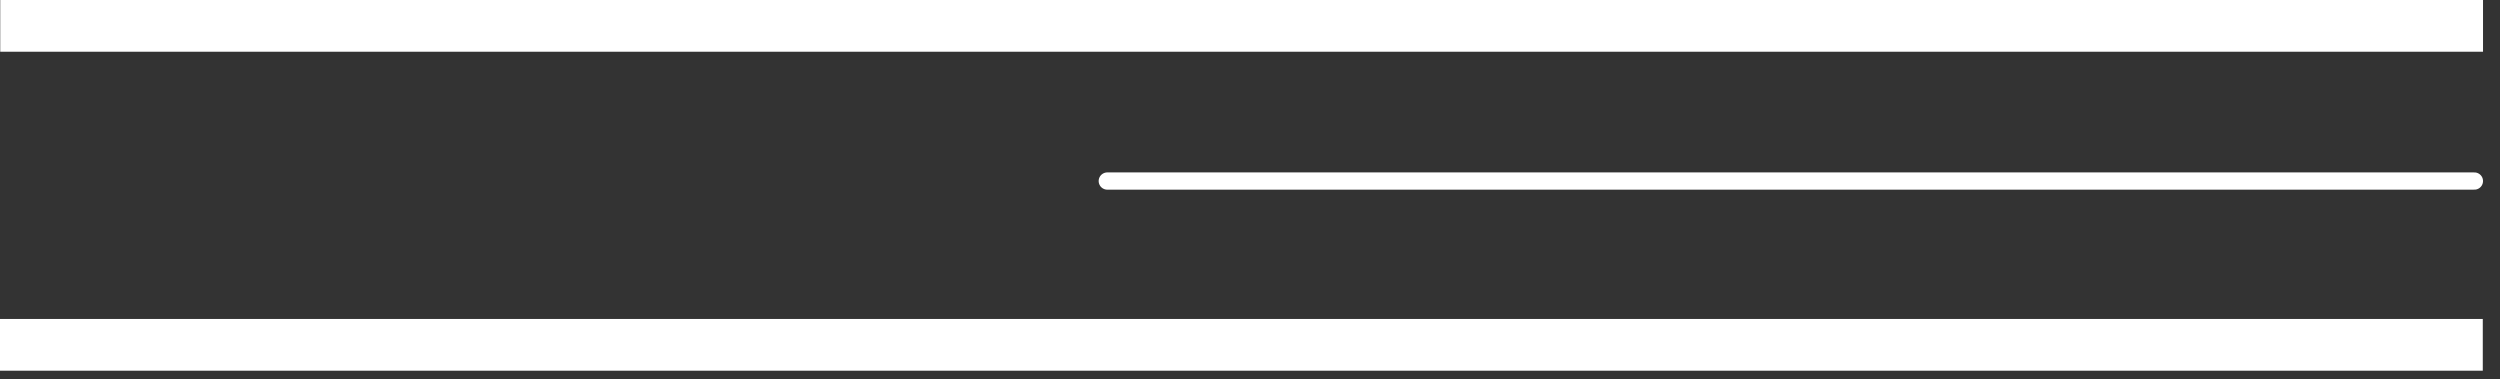
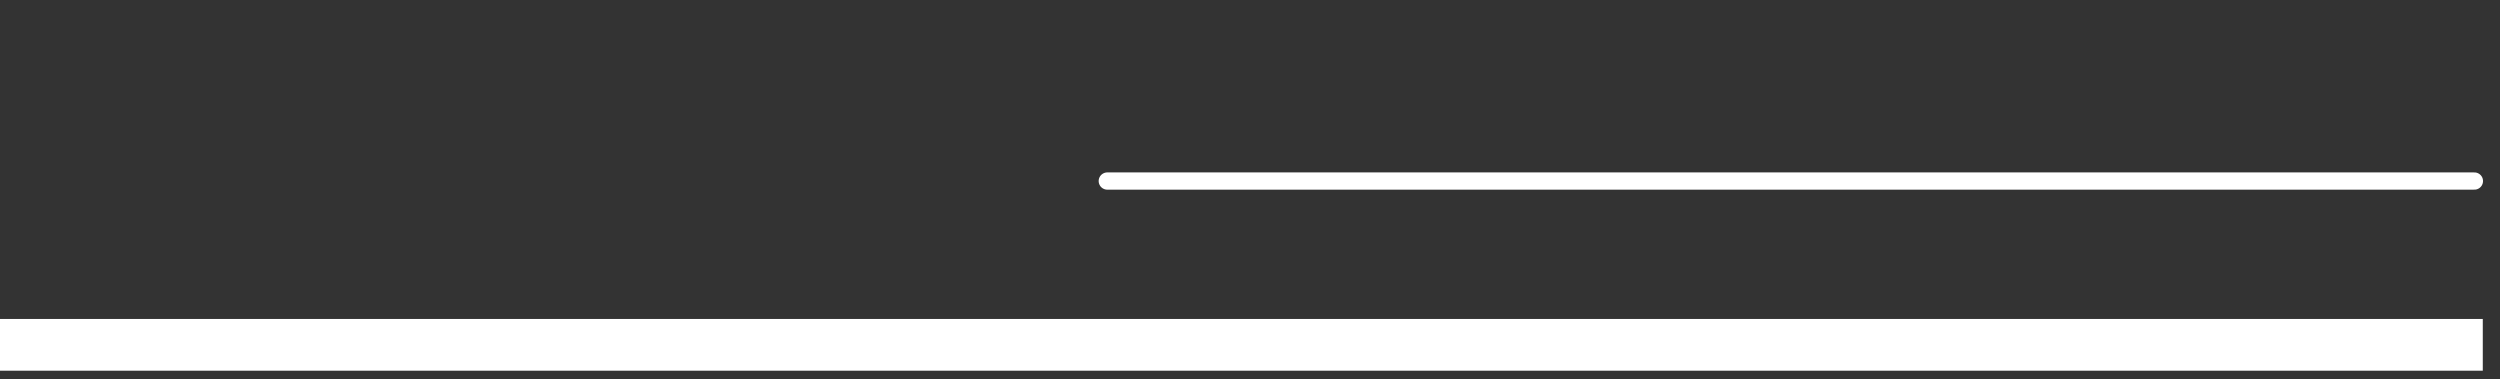
<svg xmlns="http://www.w3.org/2000/svg" width="145" height="22" viewBox="0 0 145 22" fill="none">
  <rect x="0" y="0" width="145" height="22" fill="#333333" stroke="none" />
-   <line y1="-1.5" x2="144.001" y2="-1.5" transform="matrix(-1 0 0 1 144.015 3)" stroke="white" stroke-width="3" />
  <line x1="0.5" y1="-0.5" x2="79.793" y2="-0.5" transform="matrix(-1 0 0 1 144.015 11)" stroke="white" stroke-linecap="round" />
  <line y1="-1.5" x2="144.001" y2="-1.5" transform="matrix(-1 0 0 1 144.001 21.5)" stroke="white" stroke-width="3" />
</svg>